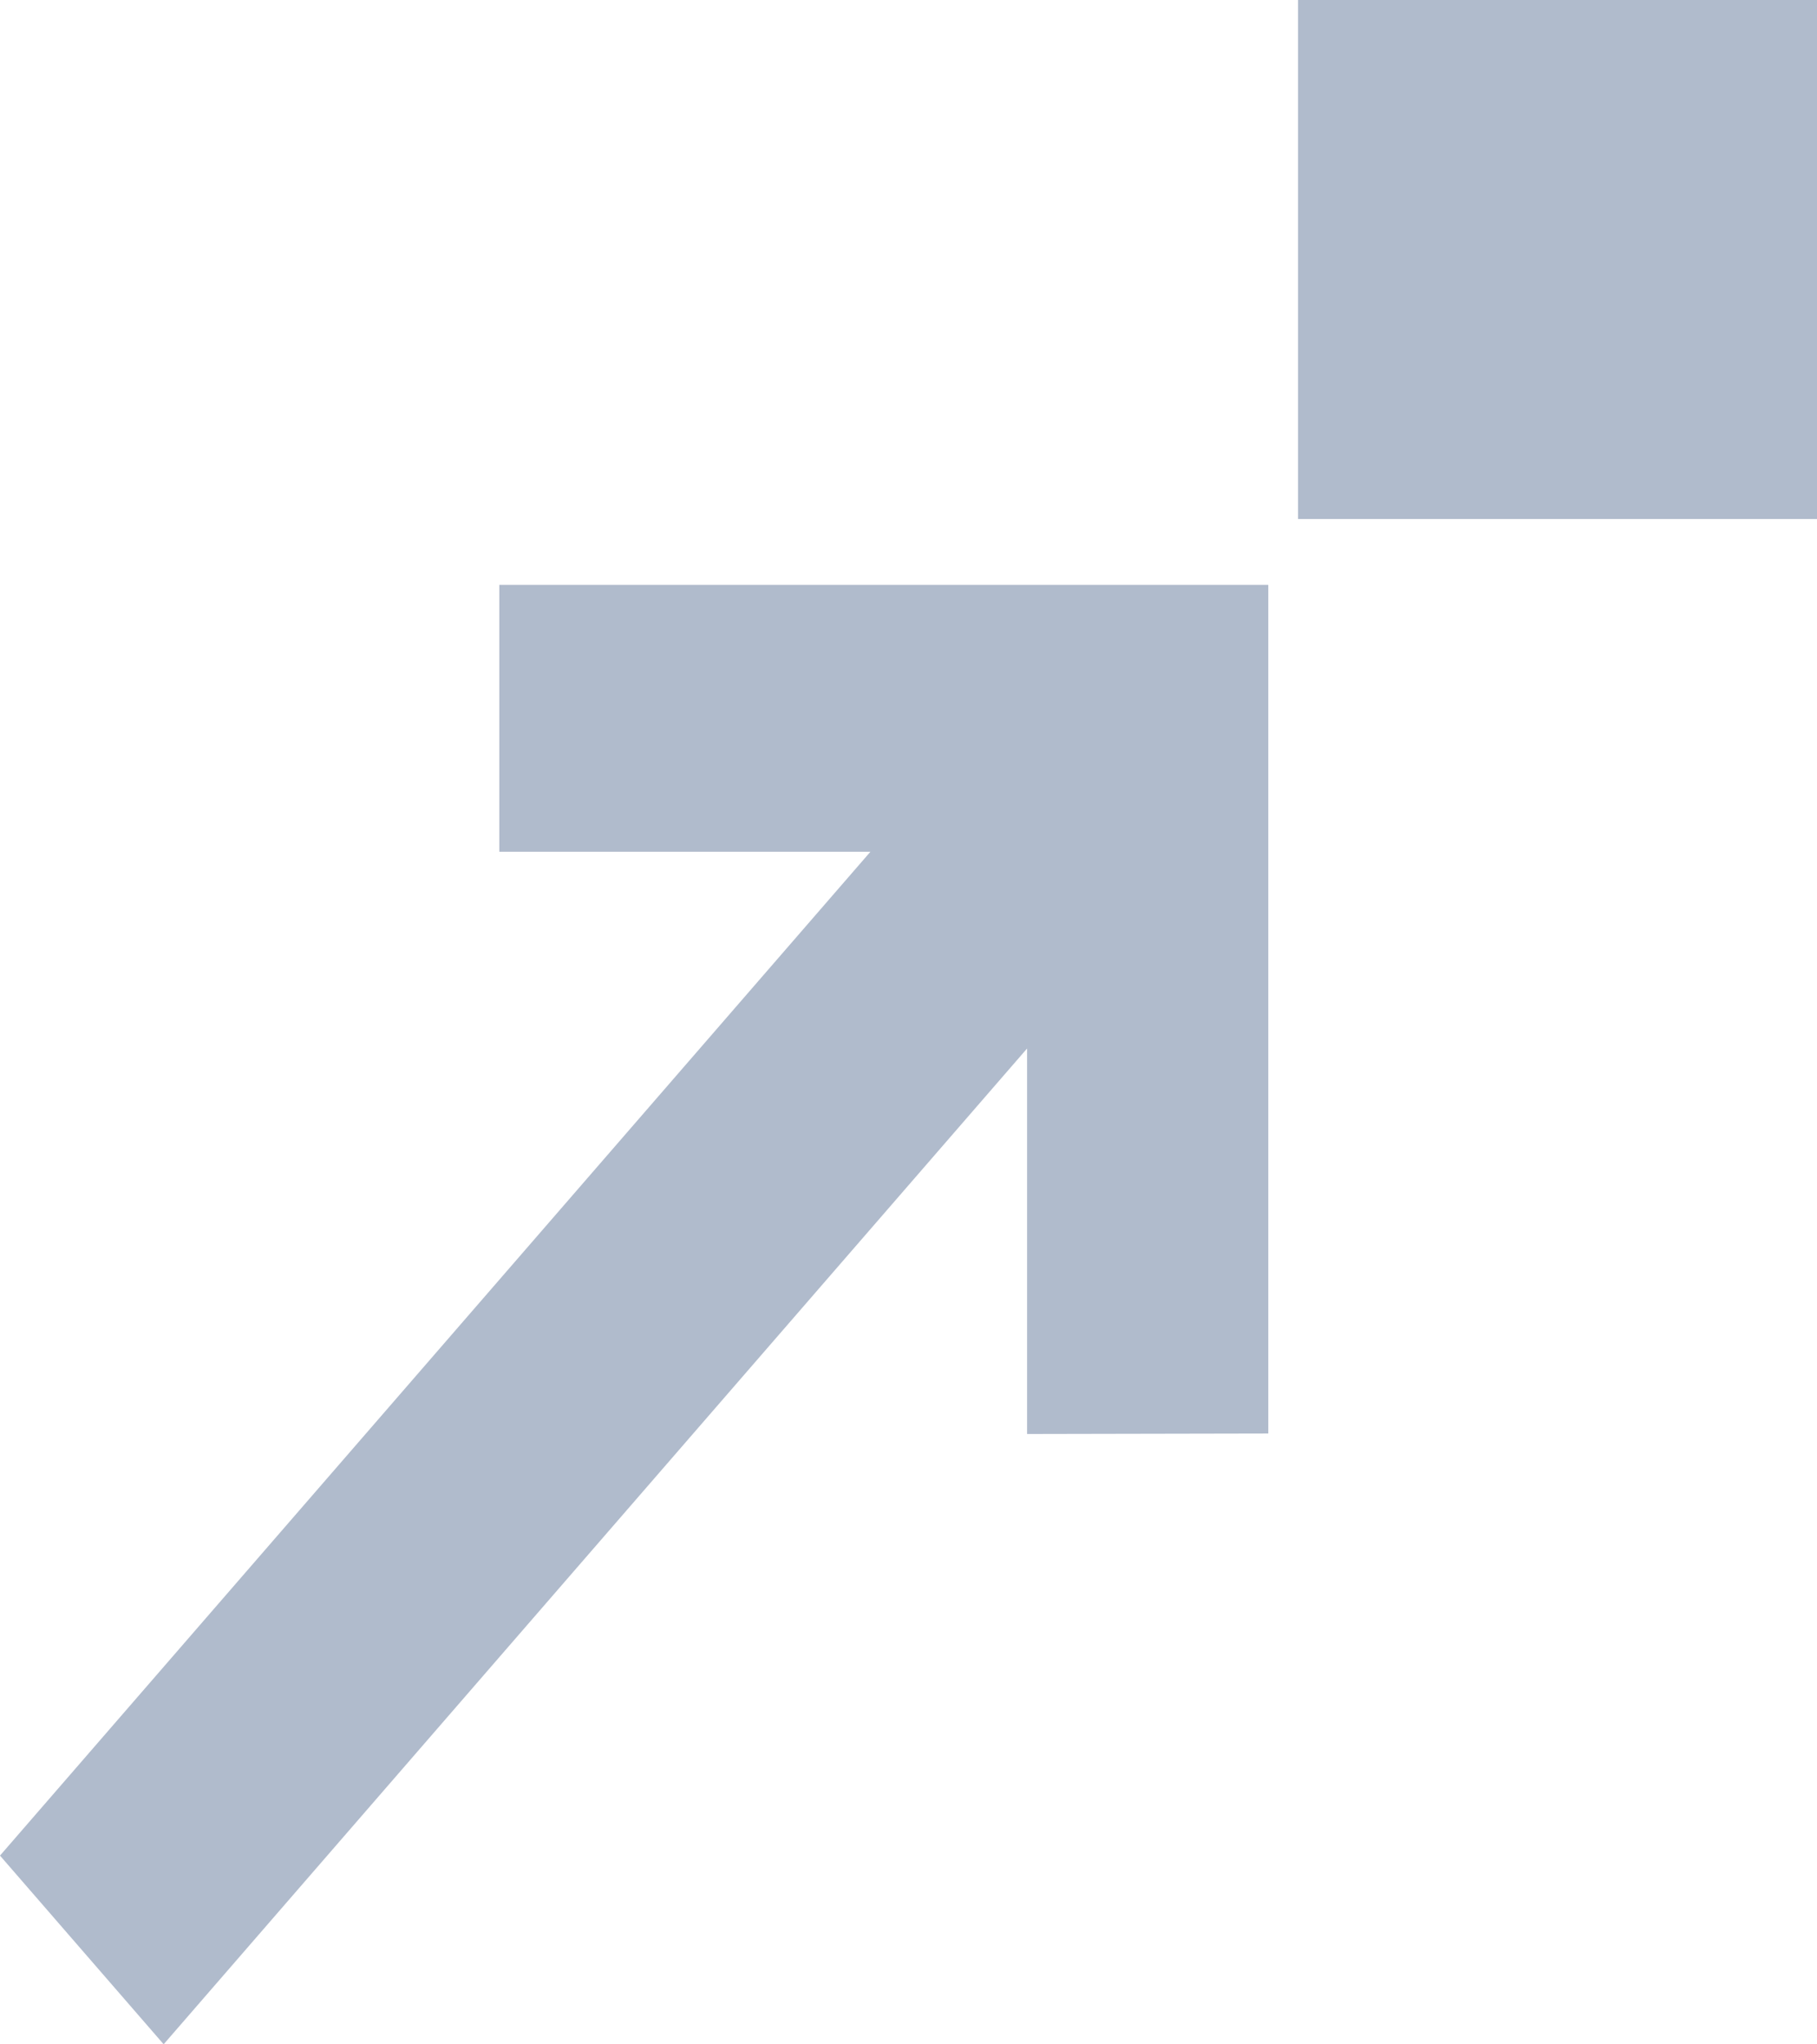
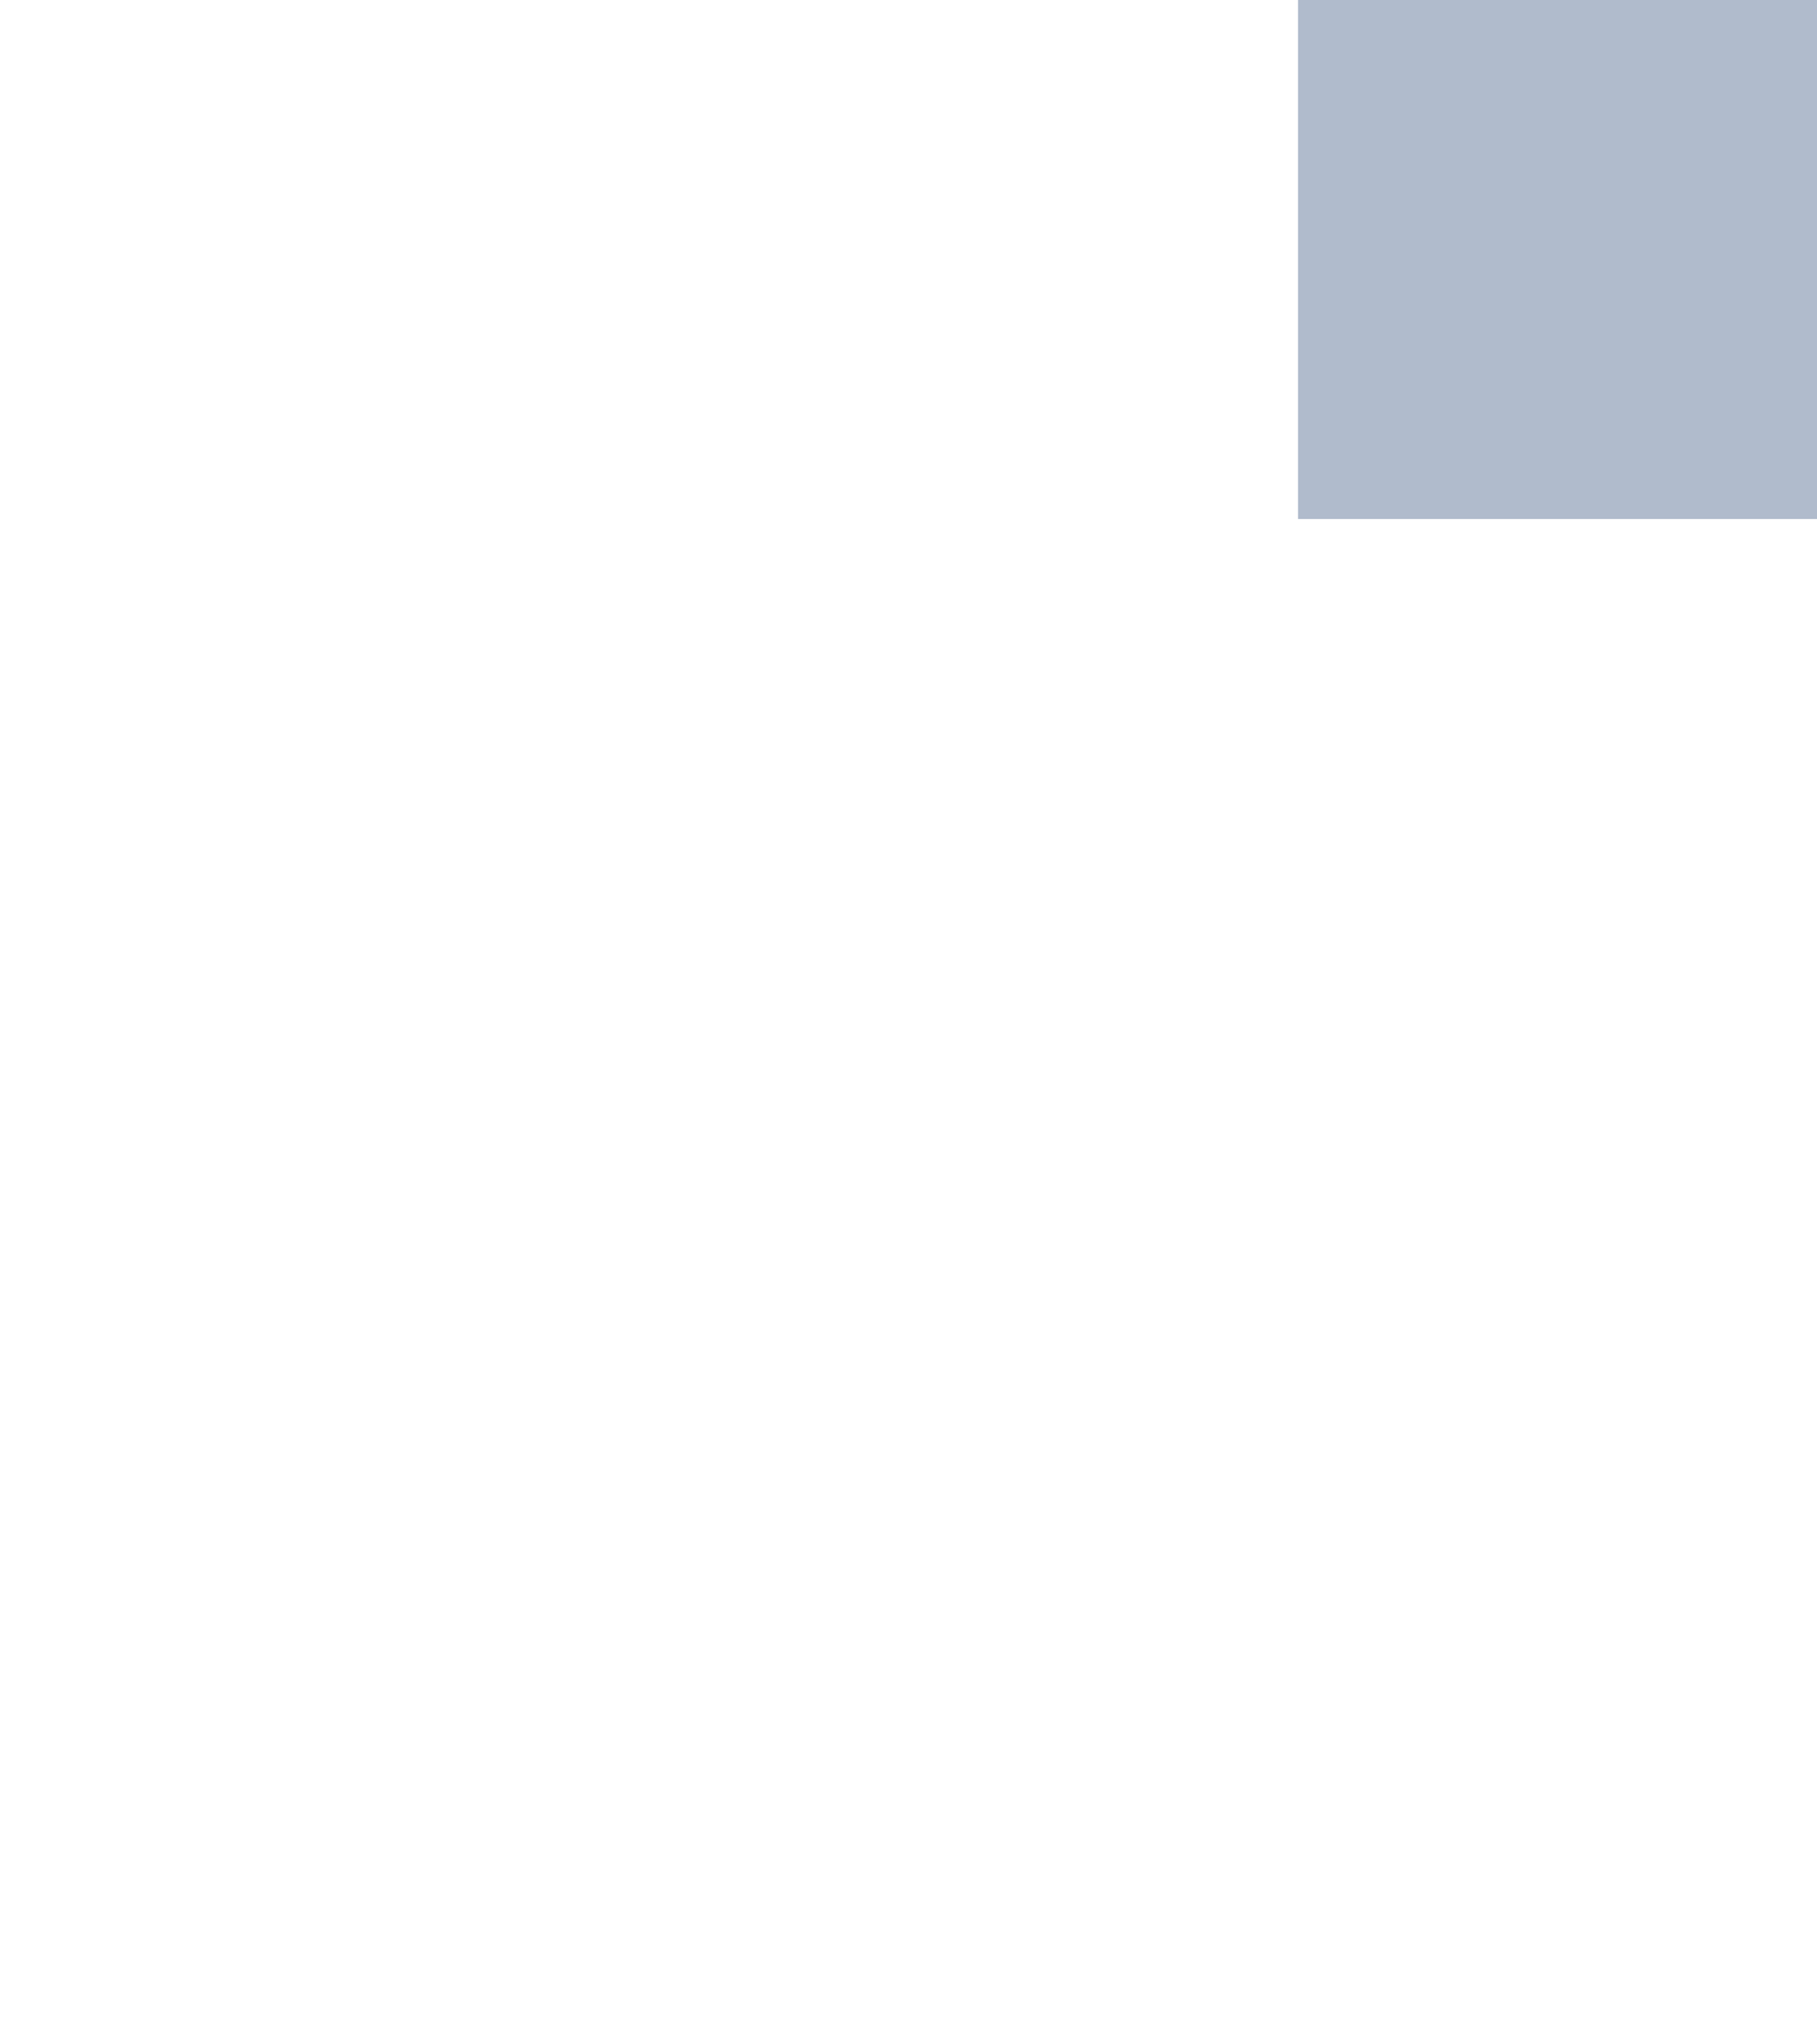
<svg xmlns="http://www.w3.org/2000/svg" width="477" height="536.603" viewBox="0 0 477 536.603">
  <g data-name="Group 1301" style="opacity:.309">
    <path data-name="Path 1927" d="M530.506 76.649H394.271v136.233h136.235z" transform="translate(-53.506 -76.649)" style="fill:#002259" />
-     <path data-name="Path 1928" d="M44.072 343.564h97.417l-228.5 263.494 42.962 49.527L182.621 395.2v101.194l63.318-.125V273.5H44.072z" transform="translate(87.011 -119.982)" style="fill:#002259" />
  </g>
</svg>